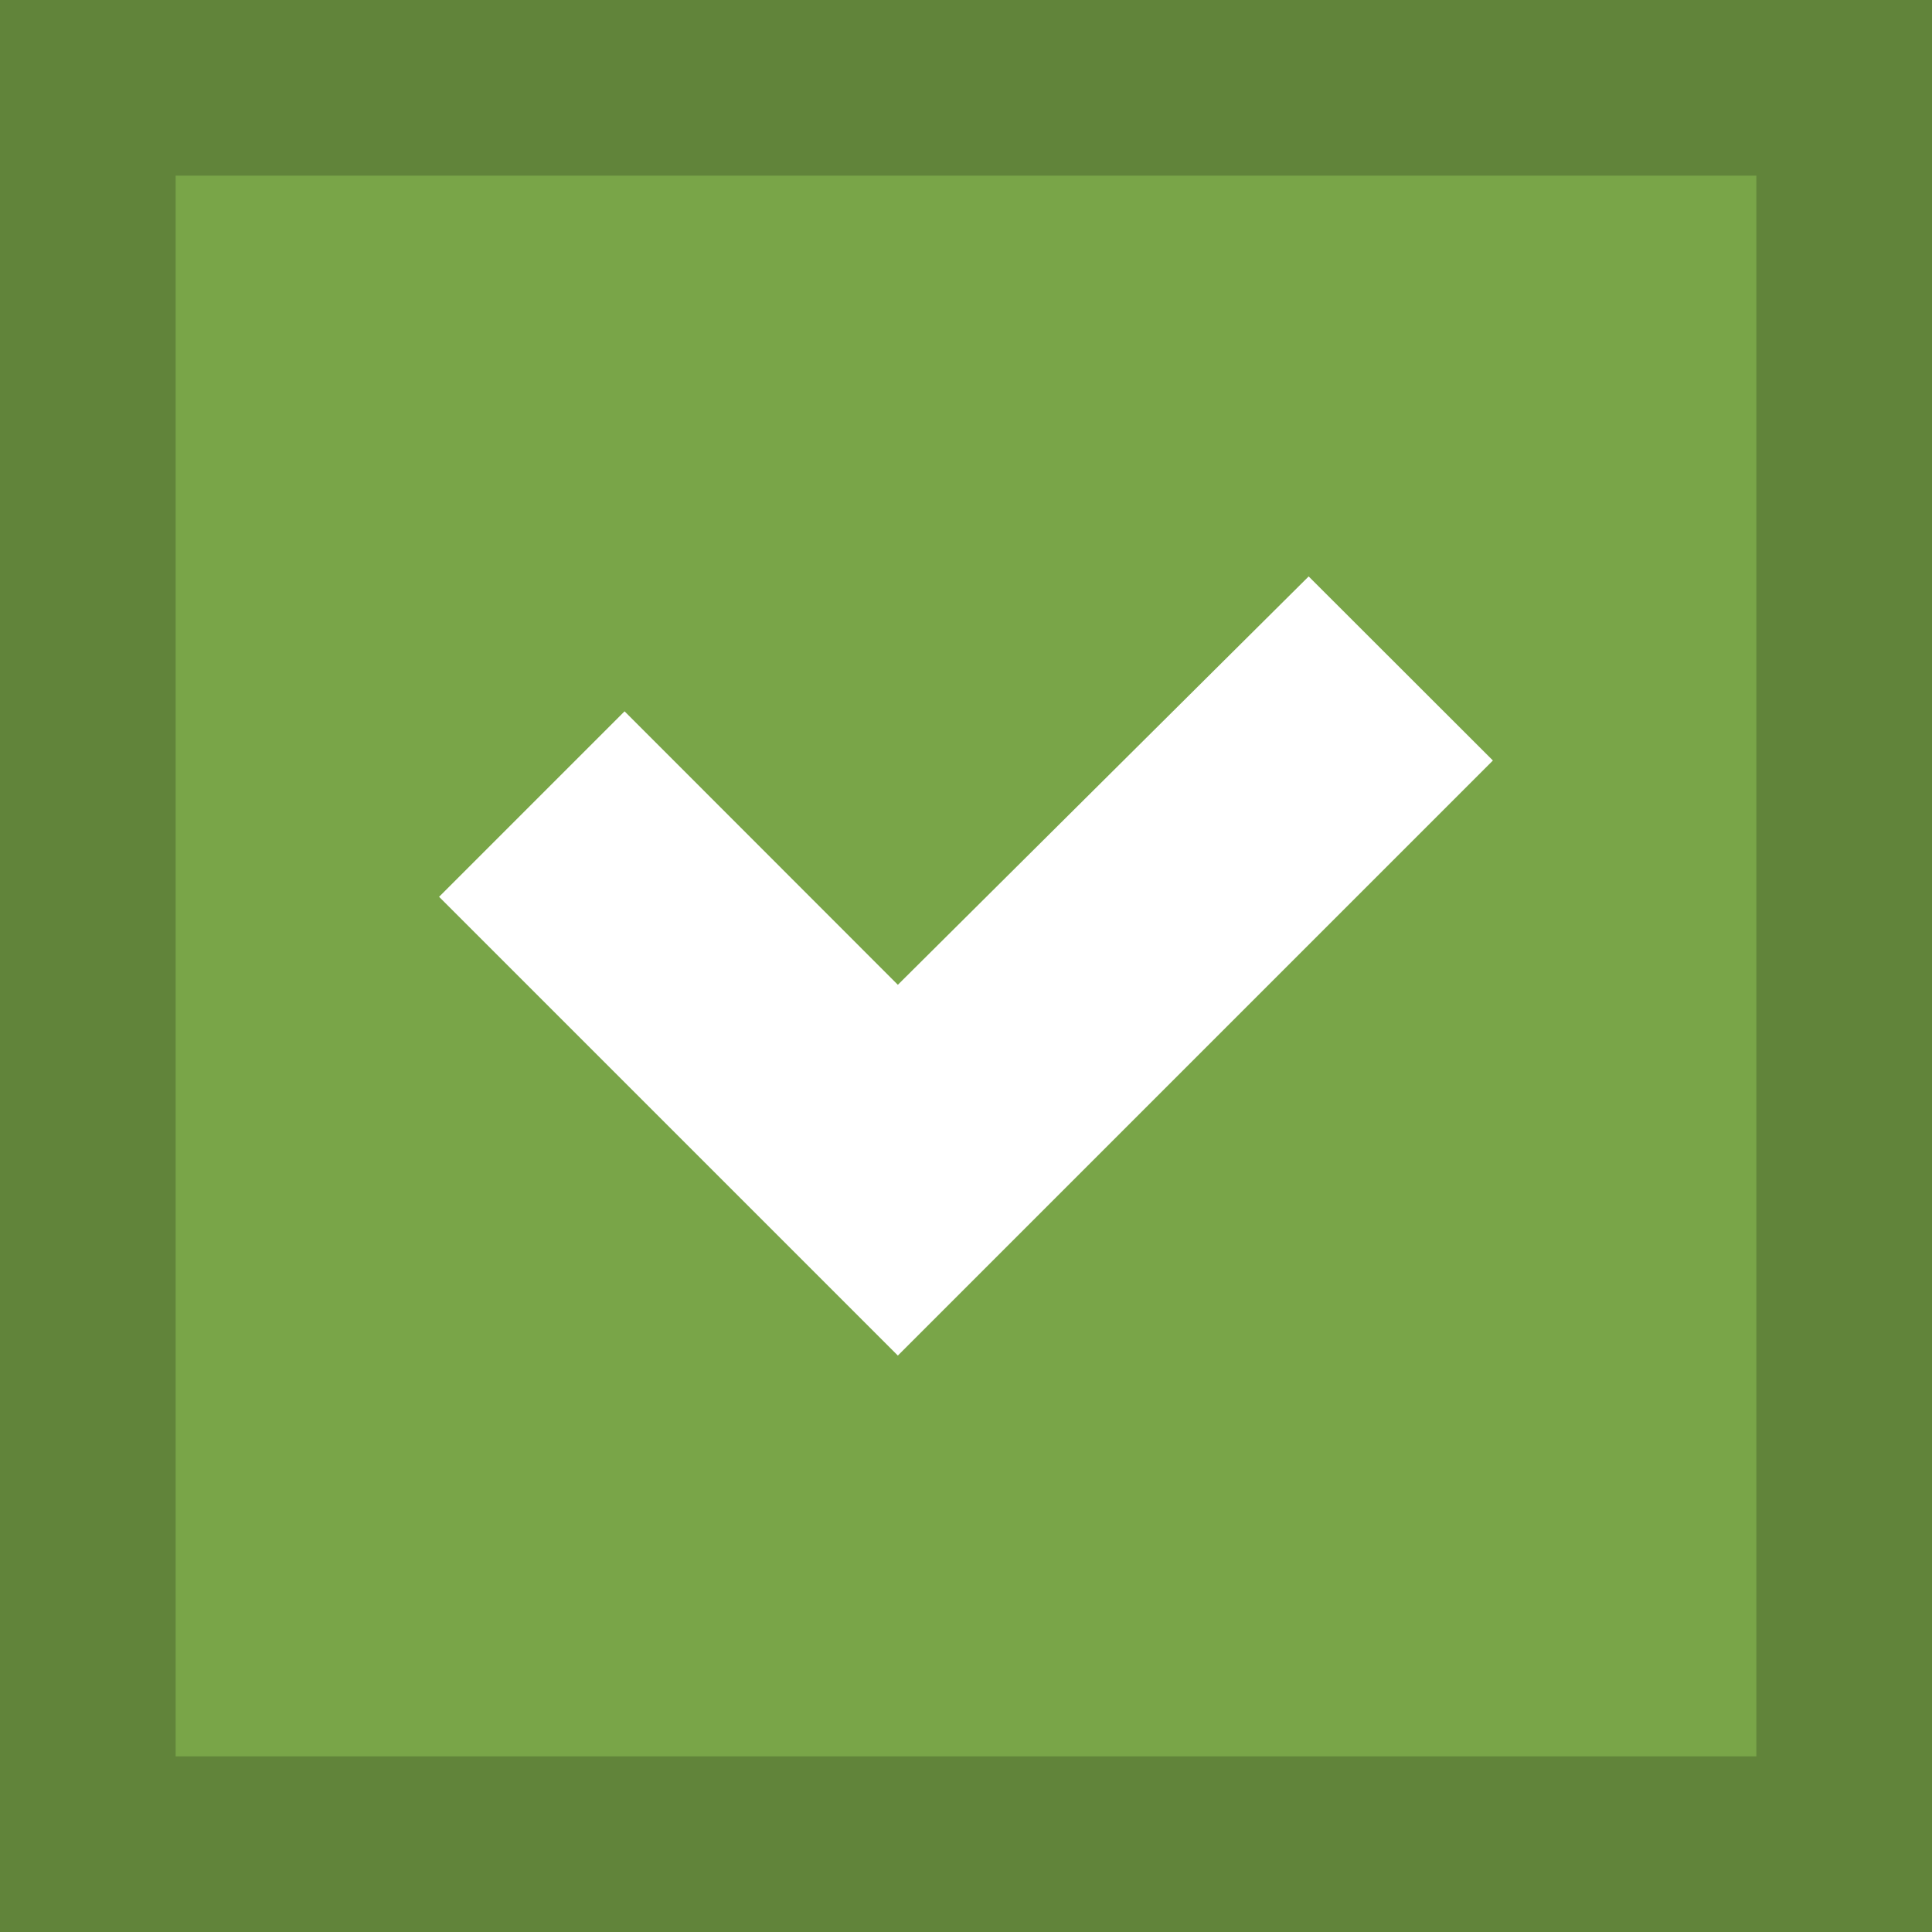
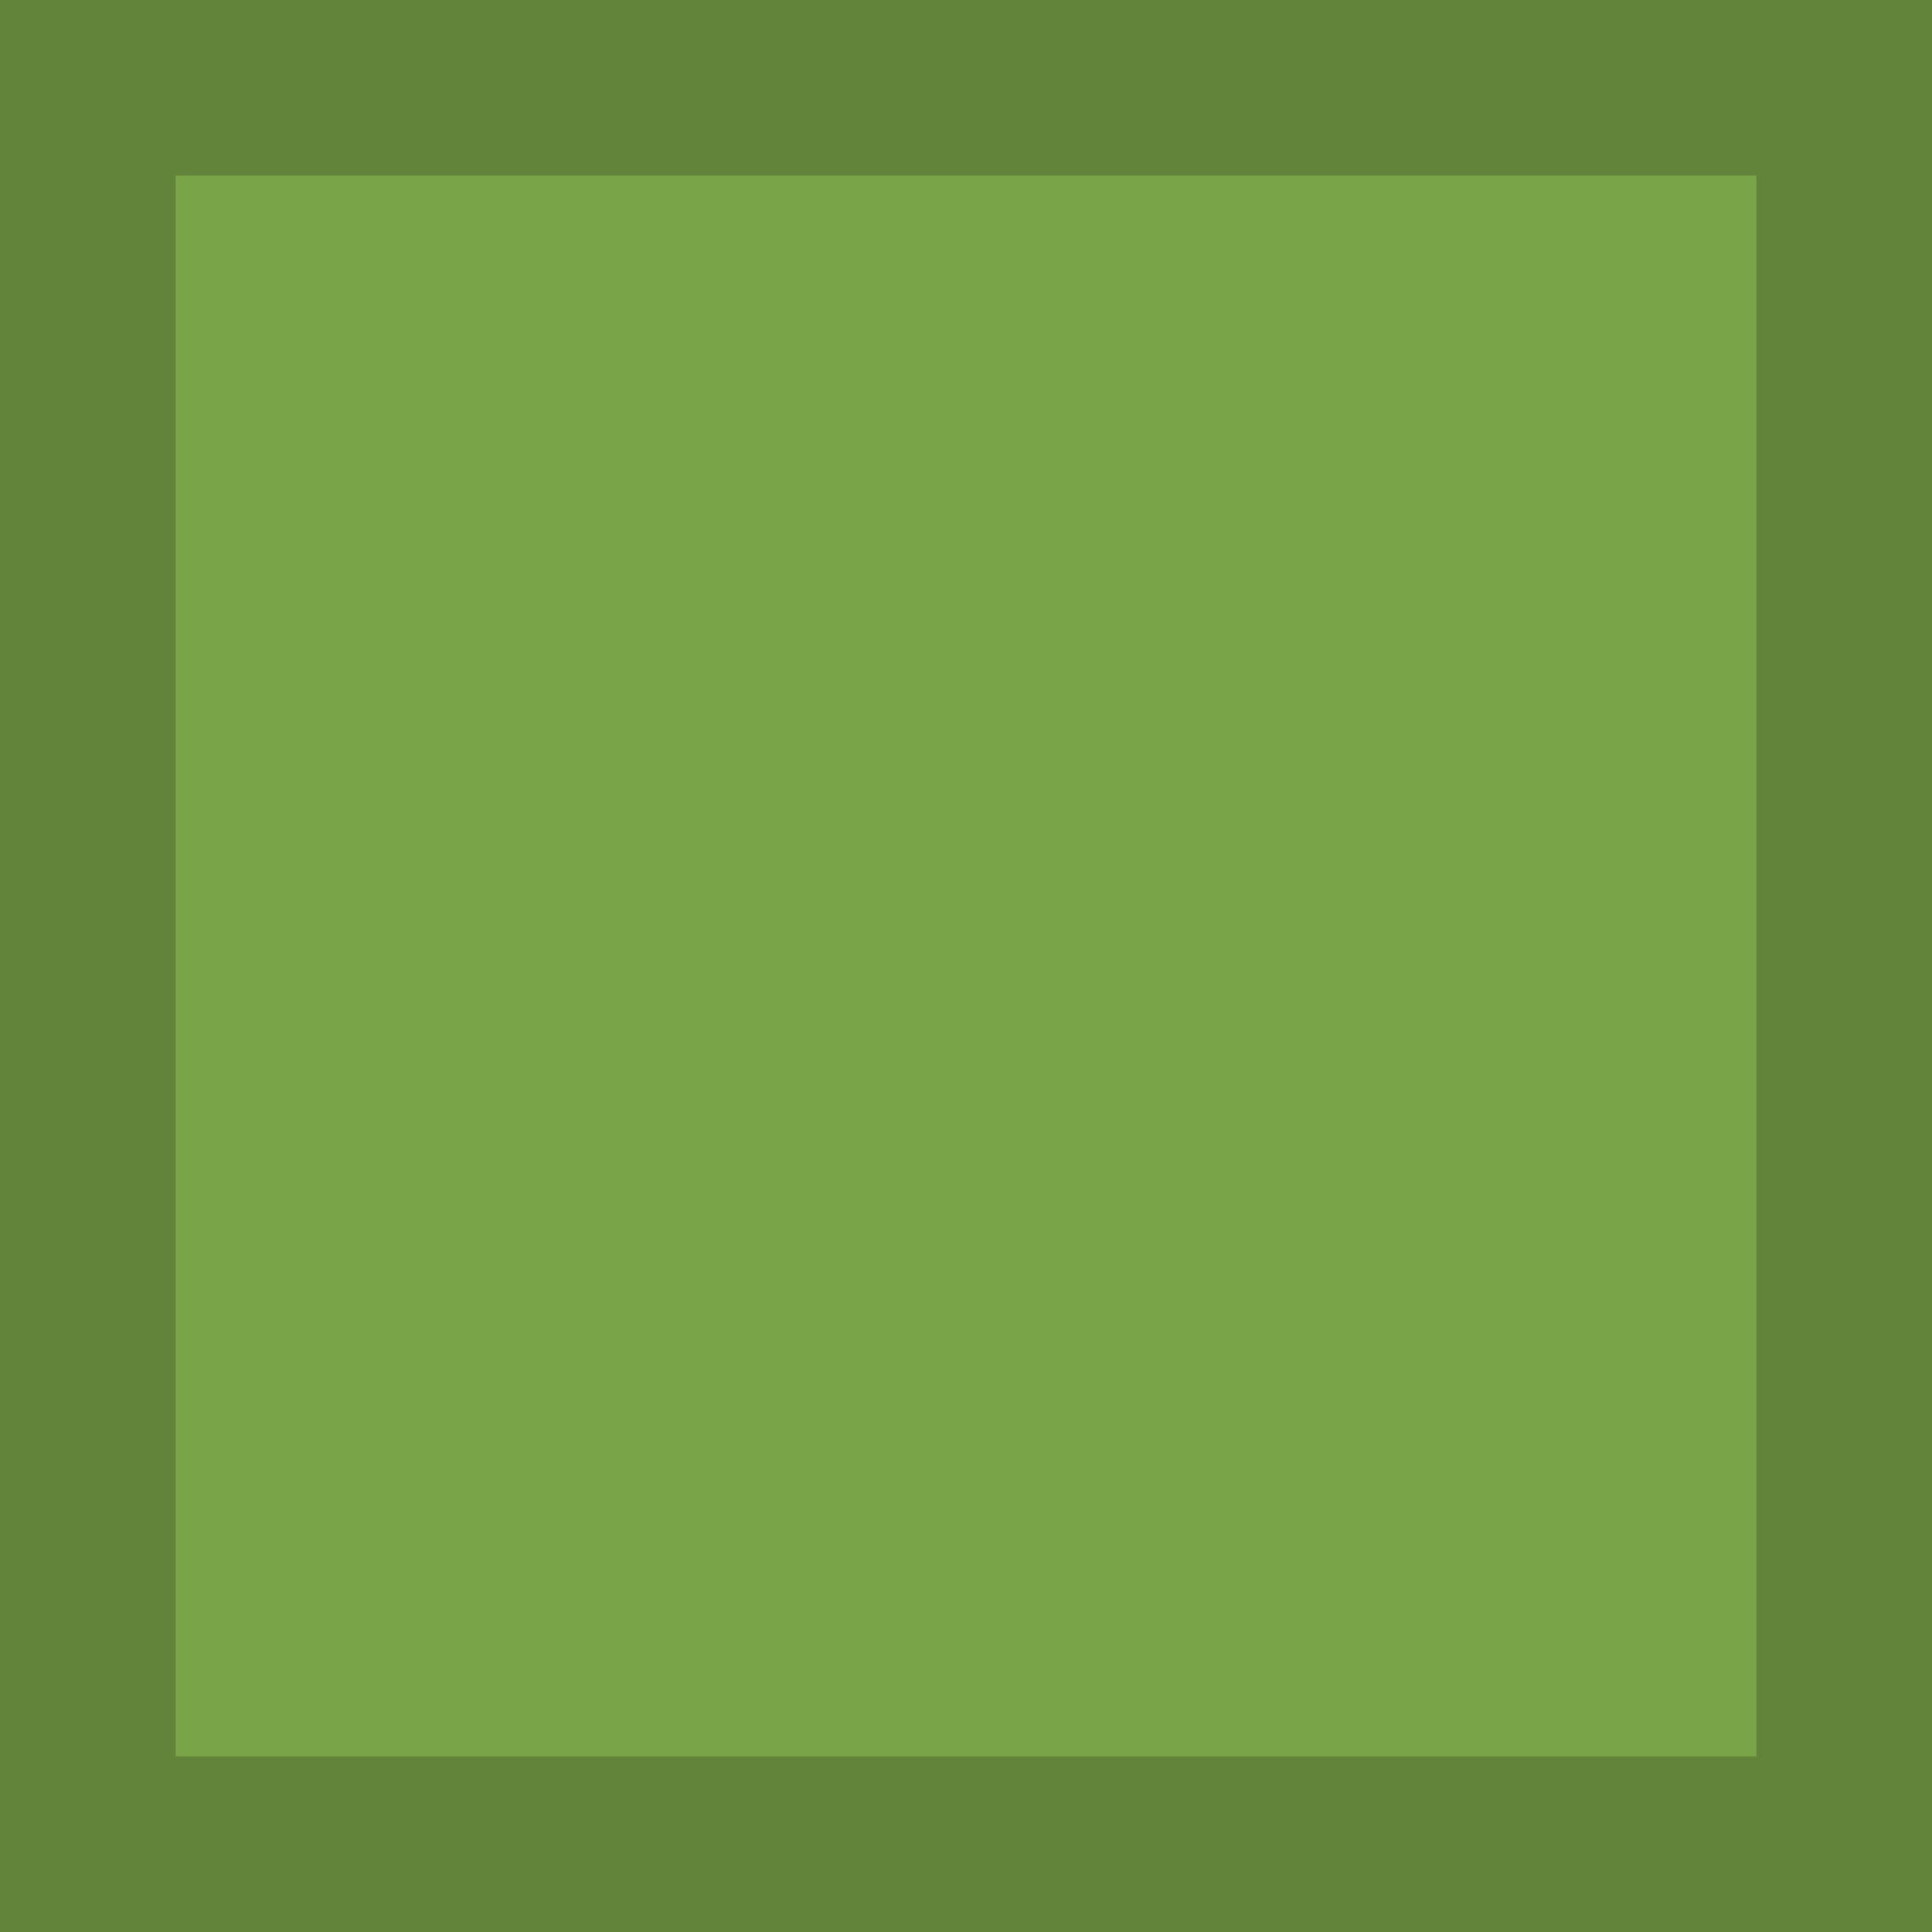
<svg xmlns="http://www.w3.org/2000/svg" viewBox="0 0 11 11">
  <path fill="#79A548" d="M0 0h11v11H0z" />
  <path opacity=".2" d="M10 1v9H1V1h9m1-1H0v11h11V0z" />
-   <path fill="#FFF" d="M7.451 3.282L5.112 5.607 3.556 4.05 2.5 5.106l2.612 2.612L8.5 4.33z" />
</svg>